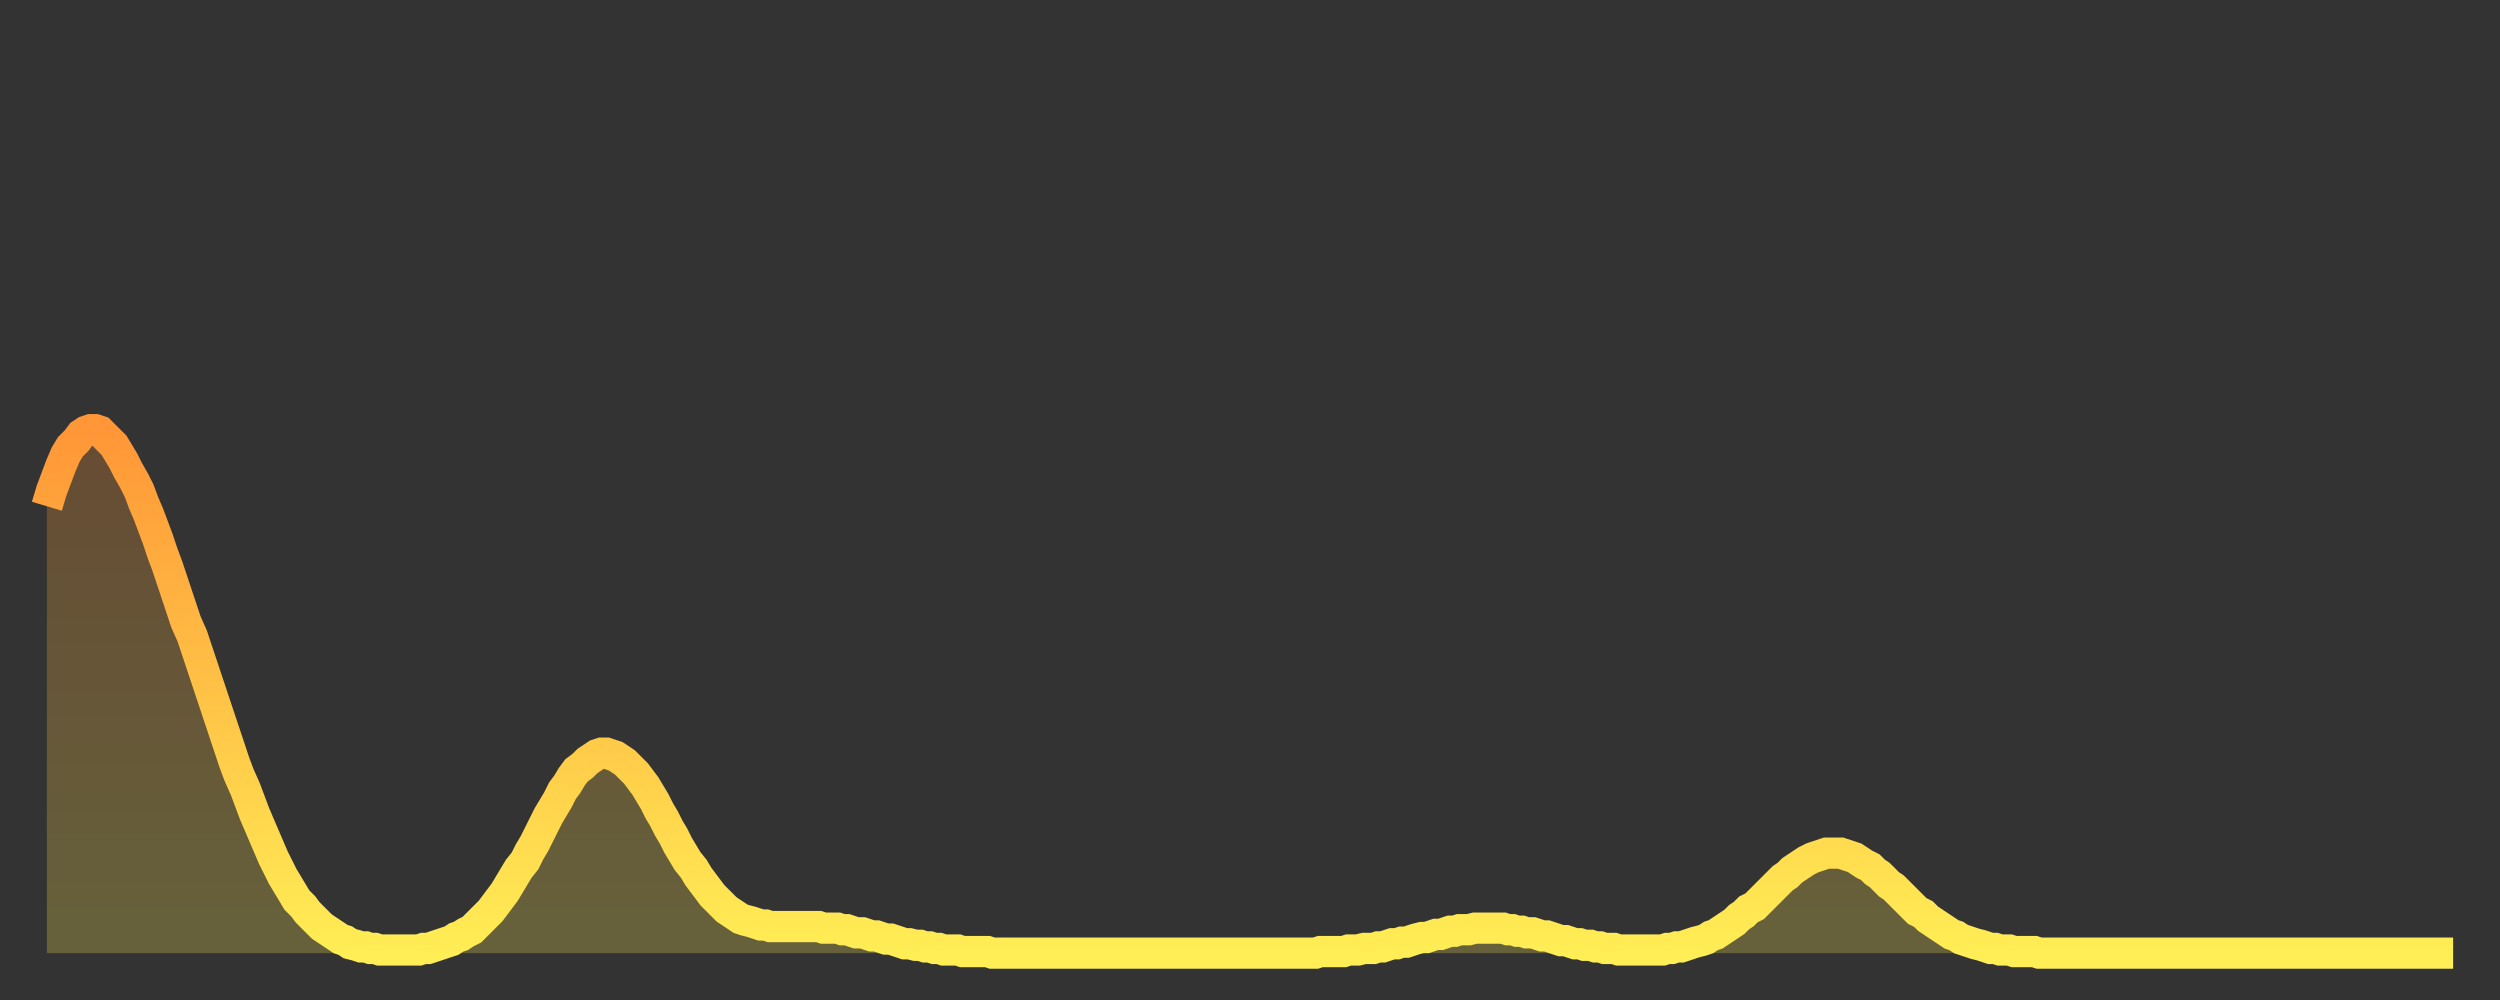
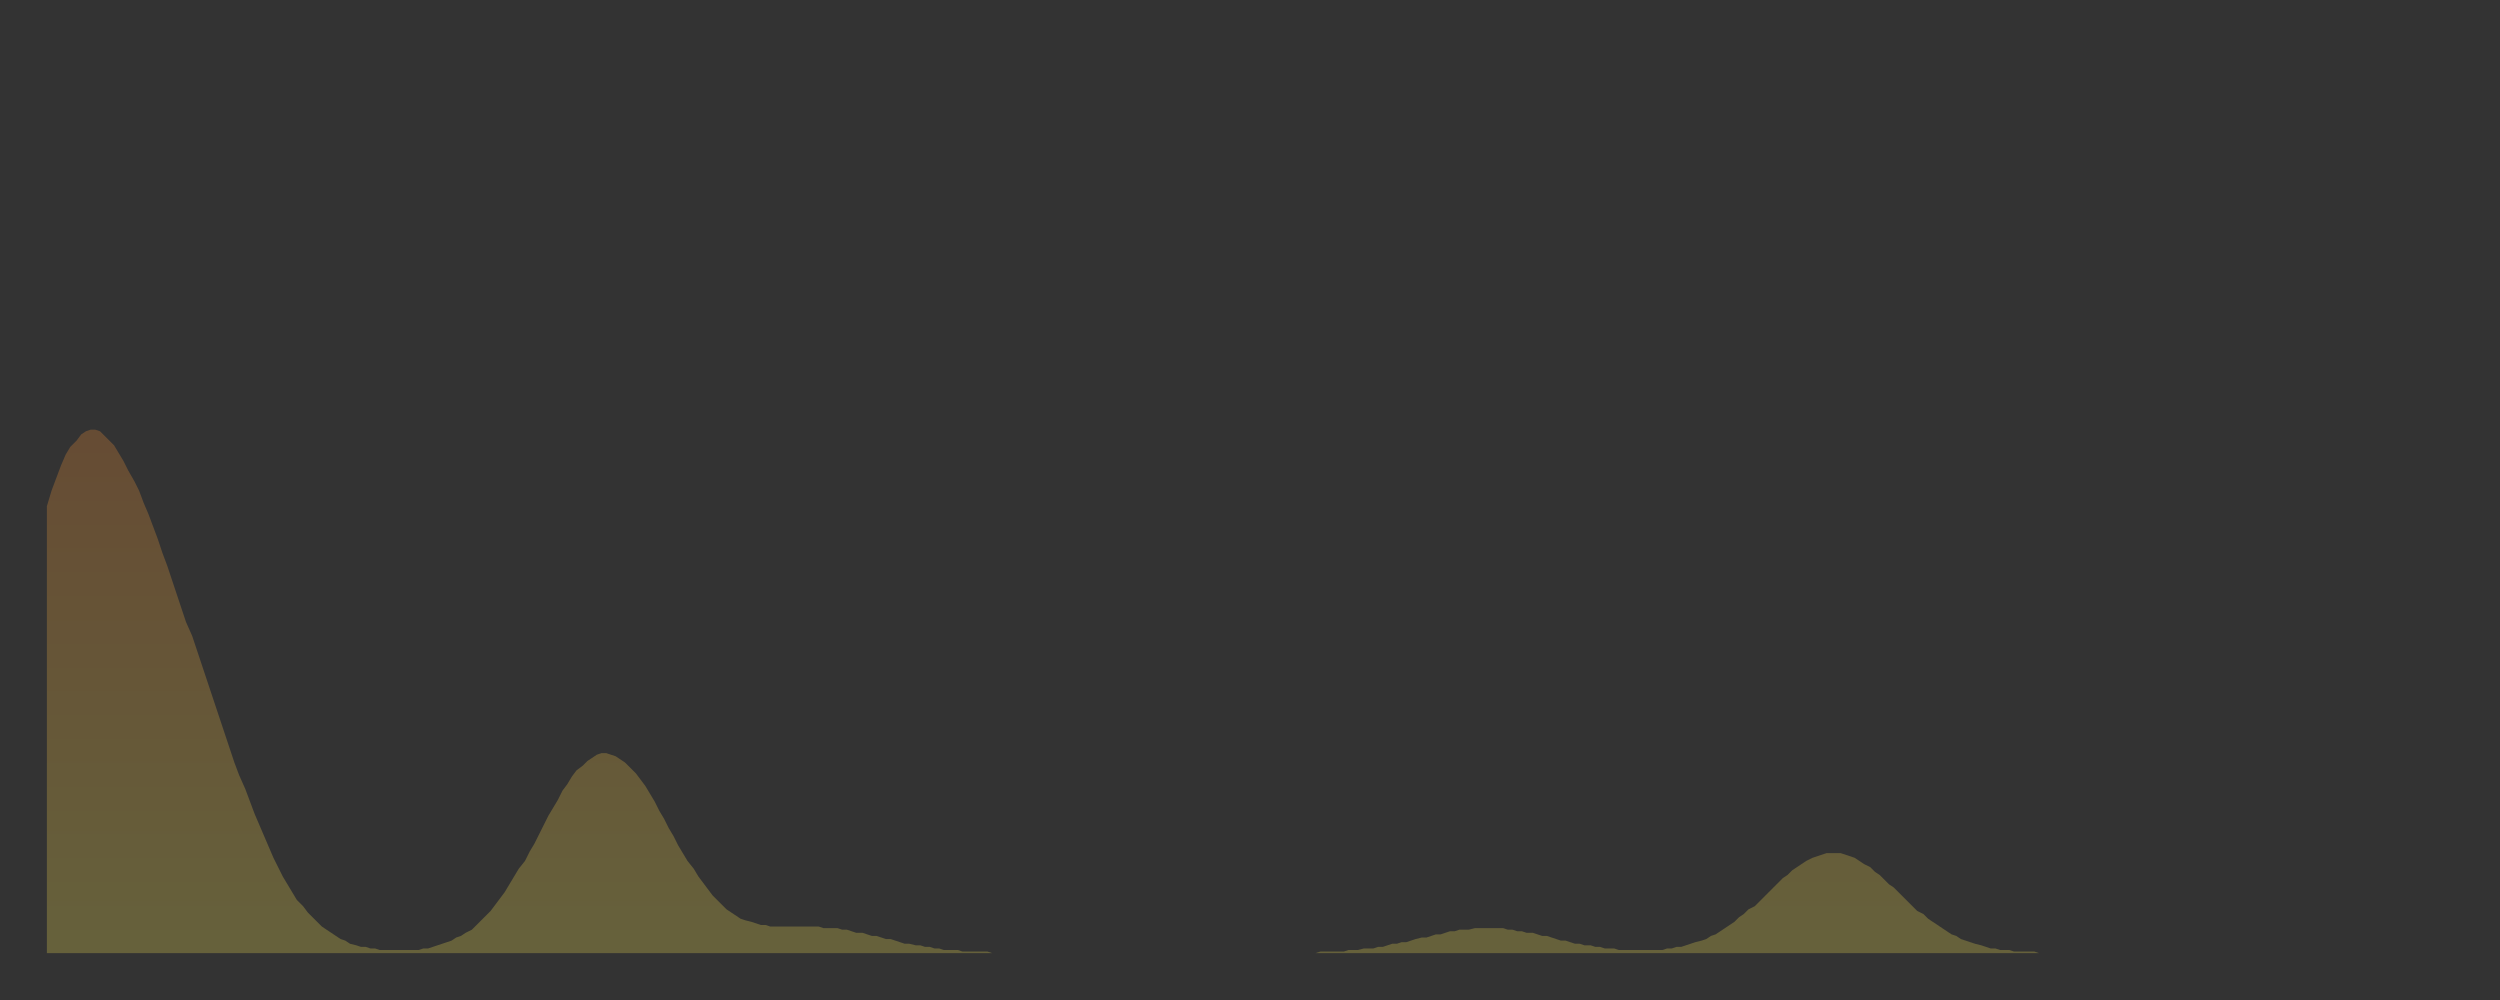
<svg xmlns="http://www.w3.org/2000/svg" baseProfile="full" height="64" version="1.1" width="160">
  <rect width="100%" height="100%" fill="#333333" stroke="none" />
  <defs>
    <linearGradient id="id355994" x1="0" x2="0" y1="0" y2="1">
      <stop offset="0%" stop-color="#ff9637" />
      <stop offset="50%" stop-color="#ffc246" />
      <stop offset="100%" stop-color="#ffee55" />
    </linearGradient>
  </defs>
  <g transform="translate(3,3)">
    <g>
-       <path d="M 0.0 29.4 L 0.3 28.4 0.6 27.6 0.9 26.8 1.2 26.1 1.5 25.6 1.9 25.2 2.2 24.8 2.5 24.6 2.8 24.5 3.1 24.5 3.4 24.6 3.7 24.9 4.0 25.2 4.3 25.5 4.6 26.0 4.9 26.5 5.2 27.1 5.6 27.8 5.9 28.4 6.2 29.2 6.5 29.9 6.8 30.7 7.1 31.5 7.4 32.4 7.7 33.2 8.0 34.1 8.3 35.0 8.6 35.9 8.9 36.8 9.3 37.7 9.6 38.6 9.9 39.5 10.2 40.4 10.5 41.3 10.8 42.2 11.1 43.1 11.4 44.0 11.7 44.9 12.0 45.8 12.3 46.6 12.7 47.5 13.0 48.3 13.3 49.1 13.6 49.8 13.9 50.5 14.2 51.2 14.5 51.9 14.8 52.5 15.1 53.1 15.4 53.6 15.7 54.1 16.0 54.6 16.4 55.0 16.7 55.4 17.0 55.7 17.3 56.0 17.6 56.3 17.9 56.5 18.2 56.7 18.5 56.9 18.8 57.1 19.1 57.2 19.4 57.4 19.8 57.5 20.1 57.6 20.4 57.6 20.7 57.7 21.0 57.7 21.3 57.8 21.6 57.8 21.9 57.8 22.2 57.8 22.5 57.8 22.8 57.8 23.1 57.8 23.5 57.8 23.8 57.8 24.1 57.7 24.4 57.7 24.7 57.6 25.0 57.5 25.3 57.4 25.6 57.3 25.9 57.2 26.2 57.0 26.5 56.9 26.8 56.7 27.2 56.5 27.5 56.2 27.8 55.9 28.1 55.6 28.4 55.3 28.7 54.9 29.0 54.5 29.3 54.1 29.6 53.6 29.9 53.1 30.2 52.6 30.6 52.1 30.9 51.5 31.2 51.0 31.5 50.4 31.8 49.8 32.1 49.2 32.4 48.7 32.7 48.2 33.0 47.6 33.3 47.2 33.6 46.7 33.9 46.3 34.3 46.0 34.6 45.7 34.9 45.5 35.2 45.3 35.5 45.2 35.8 45.2 36.1 45.3 36.4 45.4 36.7 45.6 37.0 45.8 37.3 46.1 37.7 46.5 38.0 46.9 38.3 47.3 38.6 47.8 38.9 48.3 39.2 48.9 39.5 49.4 39.8 50.0 40.1 50.5 40.4 51.1 40.7 51.6 41.0 52.1 41.4 52.6 41.7 53.1 42.0 53.5 42.3 53.9 42.6 54.3 42.9 54.6 43.2 54.9 43.5 55.2 43.8 55.4 44.1 55.6 44.4 55.8 44.7 55.9 45.1 56.0 45.4 56.1 45.7 56.2 46.0 56.2 46.3 56.3 46.6 56.3 46.9 56.3 47.2 56.3 47.5 56.3 47.8 56.3 48.1 56.3 48.5 56.3 48.8 56.3 49.1 56.3 49.4 56.3 49.7 56.4 50.0 56.4 50.3 56.4 50.6 56.4 50.9 56.5 51.2 56.5 51.5 56.6 51.8 56.7 52.2 56.7 52.5 56.8 52.8 56.9 53.1 56.9 53.4 57.0 53.7 57.1 54.0 57.1 54.3 57.2 54.6 57.3 54.9 57.4 55.2 57.4 55.6 57.5 55.9 57.5 56.2 57.6 56.5 57.6 56.8 57.7 57.1 57.7 57.4 57.8 57.7 57.8 58.0 57.8 58.3 57.8 58.6 57.9 58.9 57.9 59.3 57.9 59.6 57.9 59.9 57.9 60.2 57.9 60.5 58.0 60.8 58.0 61.1 58.0 61.4 58.0 61.7 58.0 62.0 58.0 62.3 58.0 62.6 58.0 63.0 58.0 63.3 58.0 63.6 58.0 63.9 58.0 64.2 58.0 64.5 58.0 64.8 58.0 65.1 58.0 65.4 58.0 65.7 58.0 66.0 58.0 66.4 58.0 66.7 58.0 67.0 58.0 67.3 58.0 67.6 58.0 67.9 58.0 68.2 58.0 68.5 58.0 68.8 58.0 69.1 58.0 69.4 58.0 69.7 58.0 70.1 58.0 70.4 58.0 70.7 58.0 71.0 58.0 71.3 58.0 71.6 58.0 71.9 58.0 72.2 58.0 72.5 58.0 72.8 58.0 73.1 58.0 73.5 58.0 73.8 58.0 74.1 58.0 74.4 58.0 74.7 58.0 75.0 58.0 75.3 58.0 75.6 58.0 75.9 58.0 76.2 58.0 76.5 58.0 76.8 58.0 77.2 58.0 77.5 58.0 77.8 58.0 78.1 58.0 78.4 58.0 78.7 58.0 79.0 58.0 79.3 58.0 79.6 58.0 79.9 58.0 80.2 58.0 80.5 58.0 80.9 58.0 81.2 58.0 81.5 57.9 81.8 57.9 82.1 57.9 82.4 57.9 82.7 57.9 83.0 57.9 83.3 57.8 83.6 57.8 83.9 57.8 84.3 57.7 84.6 57.7 84.9 57.7 85.2 57.6 85.5 57.6 85.8 57.5 86.1 57.4 86.4 57.4 86.7 57.3 87.0 57.3 87.3 57.2 87.6 57.1 88.0 57.0 88.3 57.0 88.6 56.9 88.9 56.8 89.2 56.8 89.5 56.7 89.8 56.6 90.1 56.6 90.4 56.5 90.7 56.5 91.0 56.5 91.4 56.4 91.7 56.4 92.0 56.4 92.3 56.4 92.6 56.4 92.9 56.4 93.2 56.4 93.5 56.5 93.8 56.5 94.1 56.6 94.4 56.6 94.7 56.7 95.1 56.7 95.4 56.8 95.7 56.9 96.0 56.9 96.3 57.0 96.6 57.1 96.9 57.2 97.2 57.2 97.5 57.3 97.8 57.4 98.1 57.4 98.4 57.5 98.8 57.5 99.1 57.6 99.4 57.6 99.7 57.7 100.0 57.7 100.3 57.7 100.6 57.8 100.9 57.8 101.2 57.8 101.5 57.8 101.8 57.8 102.2 57.8 102.5 57.8 102.8 57.8 103.1 57.8 103.4 57.8 103.7 57.7 104.0 57.7 104.3 57.6 104.6 57.6 104.9 57.5 105.2 57.4 105.5 57.3 105.9 57.2 106.2 57.1 106.5 56.9 106.8 56.8 107.1 56.6 107.4 56.4 107.7 56.2 108.0 56.0 108.3 55.7 108.6 55.5 108.9 55.2 109.3 55.0 109.6 54.7 109.9 54.4 110.2 54.1 110.5 53.8 110.8 53.5 111.1 53.2 111.4 53.0 111.7 52.7 112.0 52.5 112.3 52.3 112.6 52.1 113.0 51.9 113.3 51.8 113.6 51.7 113.9 51.6 114.2 51.6 114.5 51.6 114.8 51.6 115.1 51.7 115.4 51.8 115.7 51.9 116.0 52.1 116.3 52.3 116.7 52.5 117.0 52.8 117.3 53.0 117.6 53.3 117.9 53.6 118.2 53.8 118.5 54.1 118.8 54.4 119.1 54.7 119.4 55.0 119.7 55.3 120.1 55.5 120.4 55.8 120.7 56.0 121.0 56.2 121.3 56.4 121.6 56.6 121.9 56.8 122.2 56.9 122.5 57.1 122.8 57.2 123.1 57.3 123.4 57.4 123.8 57.5 124.1 57.6 124.4 57.7 124.7 57.7 125.0 57.8 125.3 57.8 125.6 57.8 125.9 57.9 126.2 57.9 126.5 57.9 126.8 57.9 127.2 57.9 127.5 58.0 127.8 58.0 128.1 58.0 128.4 58.0 128.7 58.0 129.0 58.0 129.3 58.0 129.6 58.0 129.9 58.0 130.2 58.0 130.5 58.0 130.9 58.0 131.2 58.0 131.5 58.0 131.8 58.0 132.1 58.0 132.4 58.0 132.7 58.0 133.0 58.0 133.3 58.0 133.6 58.0 133.9 58.0 134.2 58.0 134.6 58.0 134.9 58.0 135.2 58.0 135.5 58.0 135.8 58.0 136.1 58.0 136.4 58.0 136.7 58.0 137.0 58.0 137.3 58.0 137.6 58.0 138.0 58.0 138.3 58.0 138.6 58.0 138.9 58.0 139.2 58.0 139.5 58.0 139.8 58.0 140.1 58.0 140.4 58.0 140.7 58.0 141.0 58.0 141.3 58.0 141.7 58.0 142.0 58.0 142.3 58.0 142.6 58.0 142.9 58.0 143.2 58.0 143.5 58.0 143.8 58.0 144.1 58.0 144.4 58.0 144.7 58.0 145.1 58.0 145.4 58.0 145.7 58.0 146.0 58.0 146.3 58.0 146.6 58.0 146.9 58.0 147.2 58.0 147.5 58.0 147.8 58.0 148.1 58.0 148.4 58.0 148.8 58.0 149.1 58.0 149.4 58.0 149.7 58.0 150.0 58.0 150.3 58.0 150.6 58.0 150.9 58.0 151.2 58.0 151.5 58.0 151.8 58.0 152.1 58.0 152.5 58.0 152.8 58.0 153.1 58.0 153.4 58.0 153.7 58.0 154.0 58.0" fill="none" id="graph-curve" opacity="1" stroke="url(#id355994)" stroke-width="2" />
      <path d="M 0 58 L 0.0 29.4 0.3 28.4 0.6 27.6 0.9 26.8 1.2 26.1 1.5 25.6 1.9 25.2 2.2 24.8 2.5 24.6 2.8 24.5 3.1 24.5 3.4 24.6 3.7 24.9 4.0 25.2 4.3 25.5 4.6 26.0 4.9 26.5 5.2 27.1 5.6 27.8 5.9 28.4 6.2 29.2 6.5 29.9 6.8 30.7 7.1 31.5 7.4 32.4 7.7 33.2 8.0 34.1 8.3 35.0 8.6 35.9 8.9 36.8 9.3 37.7 9.6 38.6 9.9 39.5 10.2 40.4 10.5 41.3 10.8 42.2 11.1 43.1 11.4 44.0 11.7 44.9 12.0 45.8 12.3 46.6 12.7 47.5 13.0 48.3 13.3 49.1 13.6 49.8 13.9 50.5 14.2 51.2 14.5 51.9 14.8 52.5 15.1 53.1 15.4 53.6 15.7 54.1 16.0 54.6 16.4 55.0 16.7 55.4 17.0 55.7 17.3 56.0 17.6 56.3 17.9 56.5 18.2 56.7 18.5 56.9 18.8 57.1 19.1 57.2 19.4 57.4 19.8 57.5 20.1 57.6 20.4 57.6 20.7 57.7 21.0 57.7 21.3 57.8 21.6 57.8 21.9 57.8 22.2 57.8 22.5 57.8 22.8 57.8 23.1 57.8 23.5 57.8 23.8 57.8 24.1 57.7 24.4 57.7 24.7 57.6 25.0 57.5 25.3 57.4 25.6 57.3 25.9 57.2 26.2 57.0 26.5 56.9 26.8 56.7 27.2 56.5 27.5 56.2 27.8 55.9 28.1 55.6 28.4 55.3 28.7 54.9 29.0 54.5 29.3 54.1 29.6 53.6 29.9 53.1 30.2 52.6 30.6 52.1 30.9 51.5 31.2 51.0 31.5 50.4 31.8 49.8 32.1 49.2 32.4 48.7 32.7 48.2 33.0 47.6 33.3 47.2 33.6 46.7 33.9 46.3 34.3 46.0 34.6 45.7 34.9 45.5 35.2 45.3 35.5 45.2 35.8 45.2 36.1 45.3 36.4 45.4 36.7 45.6 37.0 45.8 37.3 46.1 37.7 46.5 38.0 46.9 38.3 47.3 38.6 47.8 38.9 48.3 39.2 48.9 39.5 49.4 39.8 50.0 40.1 50.5 40.4 51.1 40.7 51.6 41.0 52.1 41.4 52.6 41.7 53.1 42.0 53.5 42.3 53.9 42.6 54.3 42.9 54.6 43.2 54.9 43.5 55.2 43.8 55.4 44.1 55.6 44.4 55.8 44.7 55.9 45.1 56.0 45.4 56.1 45.7 56.2 46.0 56.2 46.3 56.3 46.6 56.3 46.9 56.3 47.2 56.3 47.5 56.3 47.8 56.3 48.1 56.3 48.5 56.3 48.8 56.3 49.1 56.3 49.4 56.3 49.7 56.4 50.0 56.4 50.3 56.4 50.6 56.4 50.9 56.5 51.2 56.5 51.5 56.6 51.8 56.7 52.2 56.7 52.5 56.8 52.8 56.9 53.1 56.9 53.4 57.0 53.7 57.1 54.0 57.1 54.3 57.2 54.6 57.3 54.9 57.4 55.2 57.4 55.6 57.5 55.9 57.5 56.2 57.6 56.5 57.6 56.8 57.7 57.1 57.7 57.4 57.8 57.7 57.8 58.0 57.8 58.3 57.8 58.6 57.9 58.9 57.9 59.3 57.9 59.6 57.9 59.9 57.9 60.2 57.9 60.5 58.0 60.8 58.0 61.1 58.0 61.4 58.0 61.7 58.0 62.0 58.0 62.3 58.0 62.6 58.0 63.0 58.0 63.3 58.0 63.6 58.0 63.9 58.0 64.2 58.0 64.5 58.0 64.8 58.0 65.1 58.0 65.4 58.0 65.7 58.0 66.0 58.0 66.4 58.0 66.7 58.0 67.0 58.0 67.3 58.0 67.6 58.0 67.9 58.0 68.2 58.0 68.5 58.0 68.8 58.0 69.1 58.0 69.4 58.0 69.7 58.0 70.1 58.0 70.4 58.0 70.7 58.0 71.0 58.0 71.3 58.0 71.6 58.0 71.9 58.0 72.2 58.0 72.5 58.0 72.8 58.0 73.1 58.0 73.5 58.0 73.8 58.0 74.1 58.0 74.4 58.0 74.7 58.0 75.0 58.0 75.3 58.0 75.6 58.0 75.9 58.0 76.2 58.0 76.5 58.0 76.8 58.0 77.2 58.0 77.5 58.0 77.8 58.0 78.1 58.0 78.4 58.0 78.7 58.0 79.0 58.0 79.3 58.0 79.6 58.0 79.9 58.0 80.2 58.0 80.5 58.0 80.9 58.0 81.2 58.0 81.5 57.9 81.8 57.9 82.1 57.9 82.4 57.9 82.7 57.9 83.0 57.9 83.3 57.8 83.6 57.8 83.9 57.8 84.3 57.7 84.6 57.7 84.9 57.7 85.2 57.6 85.5 57.6 85.8 57.5 86.1 57.4 86.4 57.4 86.7 57.3 87.0 57.3 87.3 57.2 87.6 57.1 88.0 57.0 88.3 57.0 88.6 56.9 88.9 56.8 89.2 56.8 89.5 56.7 89.8 56.6 90.1 56.6 90.4 56.5 90.7 56.5 91.0 56.5 91.4 56.4 91.7 56.4 92.0 56.4 92.3 56.4 92.6 56.4 92.9 56.4 93.2 56.4 93.5 56.5 93.8 56.5 94.1 56.6 94.4 56.6 94.7 56.7 95.1 56.7 95.4 56.8 95.7 56.9 96.0 56.9 96.3 57.0 96.6 57.1 96.9 57.2 97.2 57.2 97.5 57.3 97.8 57.4 98.1 57.4 98.4 57.5 98.8 57.5 99.1 57.6 99.4 57.6 99.7 57.7 100.0 57.7 100.3 57.7 100.6 57.8 100.9 57.8 101.2 57.8 101.5 57.8 101.8 57.8 102.2 57.8 102.5 57.8 102.8 57.8 103.1 57.8 103.4 57.8 103.7 57.7 104.0 57.7 104.3 57.6 104.6 57.6 104.9 57.5 105.2 57.4 105.5 57.3 105.9 57.2 106.2 57.1 106.5 56.9 106.8 56.8 107.1 56.6 107.4 56.4 107.7 56.2 108.0 56.0 108.3 55.7 108.6 55.5 108.9 55.2 109.3 55.0 109.6 54.7 109.9 54.4 110.2 54.1 110.5 53.8 110.8 53.5 111.1 53.2 111.4 53.0 111.7 52.7 112.0 52.5 112.3 52.3 112.6 52.1 113.0 51.9 113.3 51.8 113.6 51.7 113.9 51.6 114.2 51.6 114.5 51.6 114.8 51.6 115.1 51.7 115.4 51.8 115.7 51.9 116.0 52.1 116.3 52.3 116.7 52.5 117.0 52.8 117.3 53.0 117.6 53.3 117.9 53.6 118.2 53.8 118.5 54.1 118.8 54.4 119.1 54.7 119.4 55.0 119.7 55.3 120.1 55.5 120.4 55.8 120.7 56.0 121.0 56.2 121.3 56.4 121.6 56.6 121.9 56.8 122.2 56.9 122.5 57.1 122.8 57.2 123.1 57.3 123.4 57.4 123.8 57.5 124.1 57.6 124.4 57.7 124.7 57.7 125.0 57.8 125.3 57.8 125.6 57.8 125.9 57.9 126.2 57.9 126.5 57.9 126.8 57.9 127.2 57.9 127.5 58.0 127.8 58.0 128.1 58.0 128.4 58.0 128.7 58.0 129.0 58.0 129.3 58.0 129.6 58.0 129.9 58.0 130.2 58.0 130.5 58.0 130.9 58.0 131.2 58.0 131.5 58.0 131.8 58.0 132.1 58.0 132.4 58.0 132.7 58.0 133.0 58.0 133.3 58.0 133.6 58.0 133.9 58.0 134.2 58.0 134.6 58.0 134.9 58.0 135.2 58.0 135.5 58.0 135.8 58.0 136.1 58.0 136.4 58.0 136.7 58.0 137.0 58.0 137.3 58.0 137.6 58.0 138.0 58.0 138.3 58.0 138.6 58.0 138.9 58.0 139.2 58.0 139.5 58.0 139.8 58.0 140.1 58.0 140.4 58.0 140.7 58.0 141.0 58.0 141.3 58.0 141.7 58.0 142.0 58.0 142.3 58.0 142.6 58.0 142.9 58.0 143.2 58.0 143.5 58.0 143.8 58.0 144.1 58.0 144.4 58.0 144.7 58.0 145.1 58.0 145.4 58.0 145.7 58.0 146.0 58.0 146.3 58.0 146.6 58.0 146.9 58.0 147.2 58.0 147.5 58.0 147.8 58.0 148.1 58.0 148.4 58.0 148.8 58.0 149.1 58.0 149.4 58.0 149.7 58.0 150.0 58.0 150.3 58.0 150.6 58.0 150.9 58.0 151.2 58.0 151.5 58.0 151.8 58.0 152.1 58.0 152.5 58.0 152.8 58.0 153.1 58.0 153.4 58.0 153.7 58.0 154.0 58.0 154 58" fill="url(#id355994)" fill-opacity=".25" id="graph-shadow" />
    </g>
  </g>
</svg>